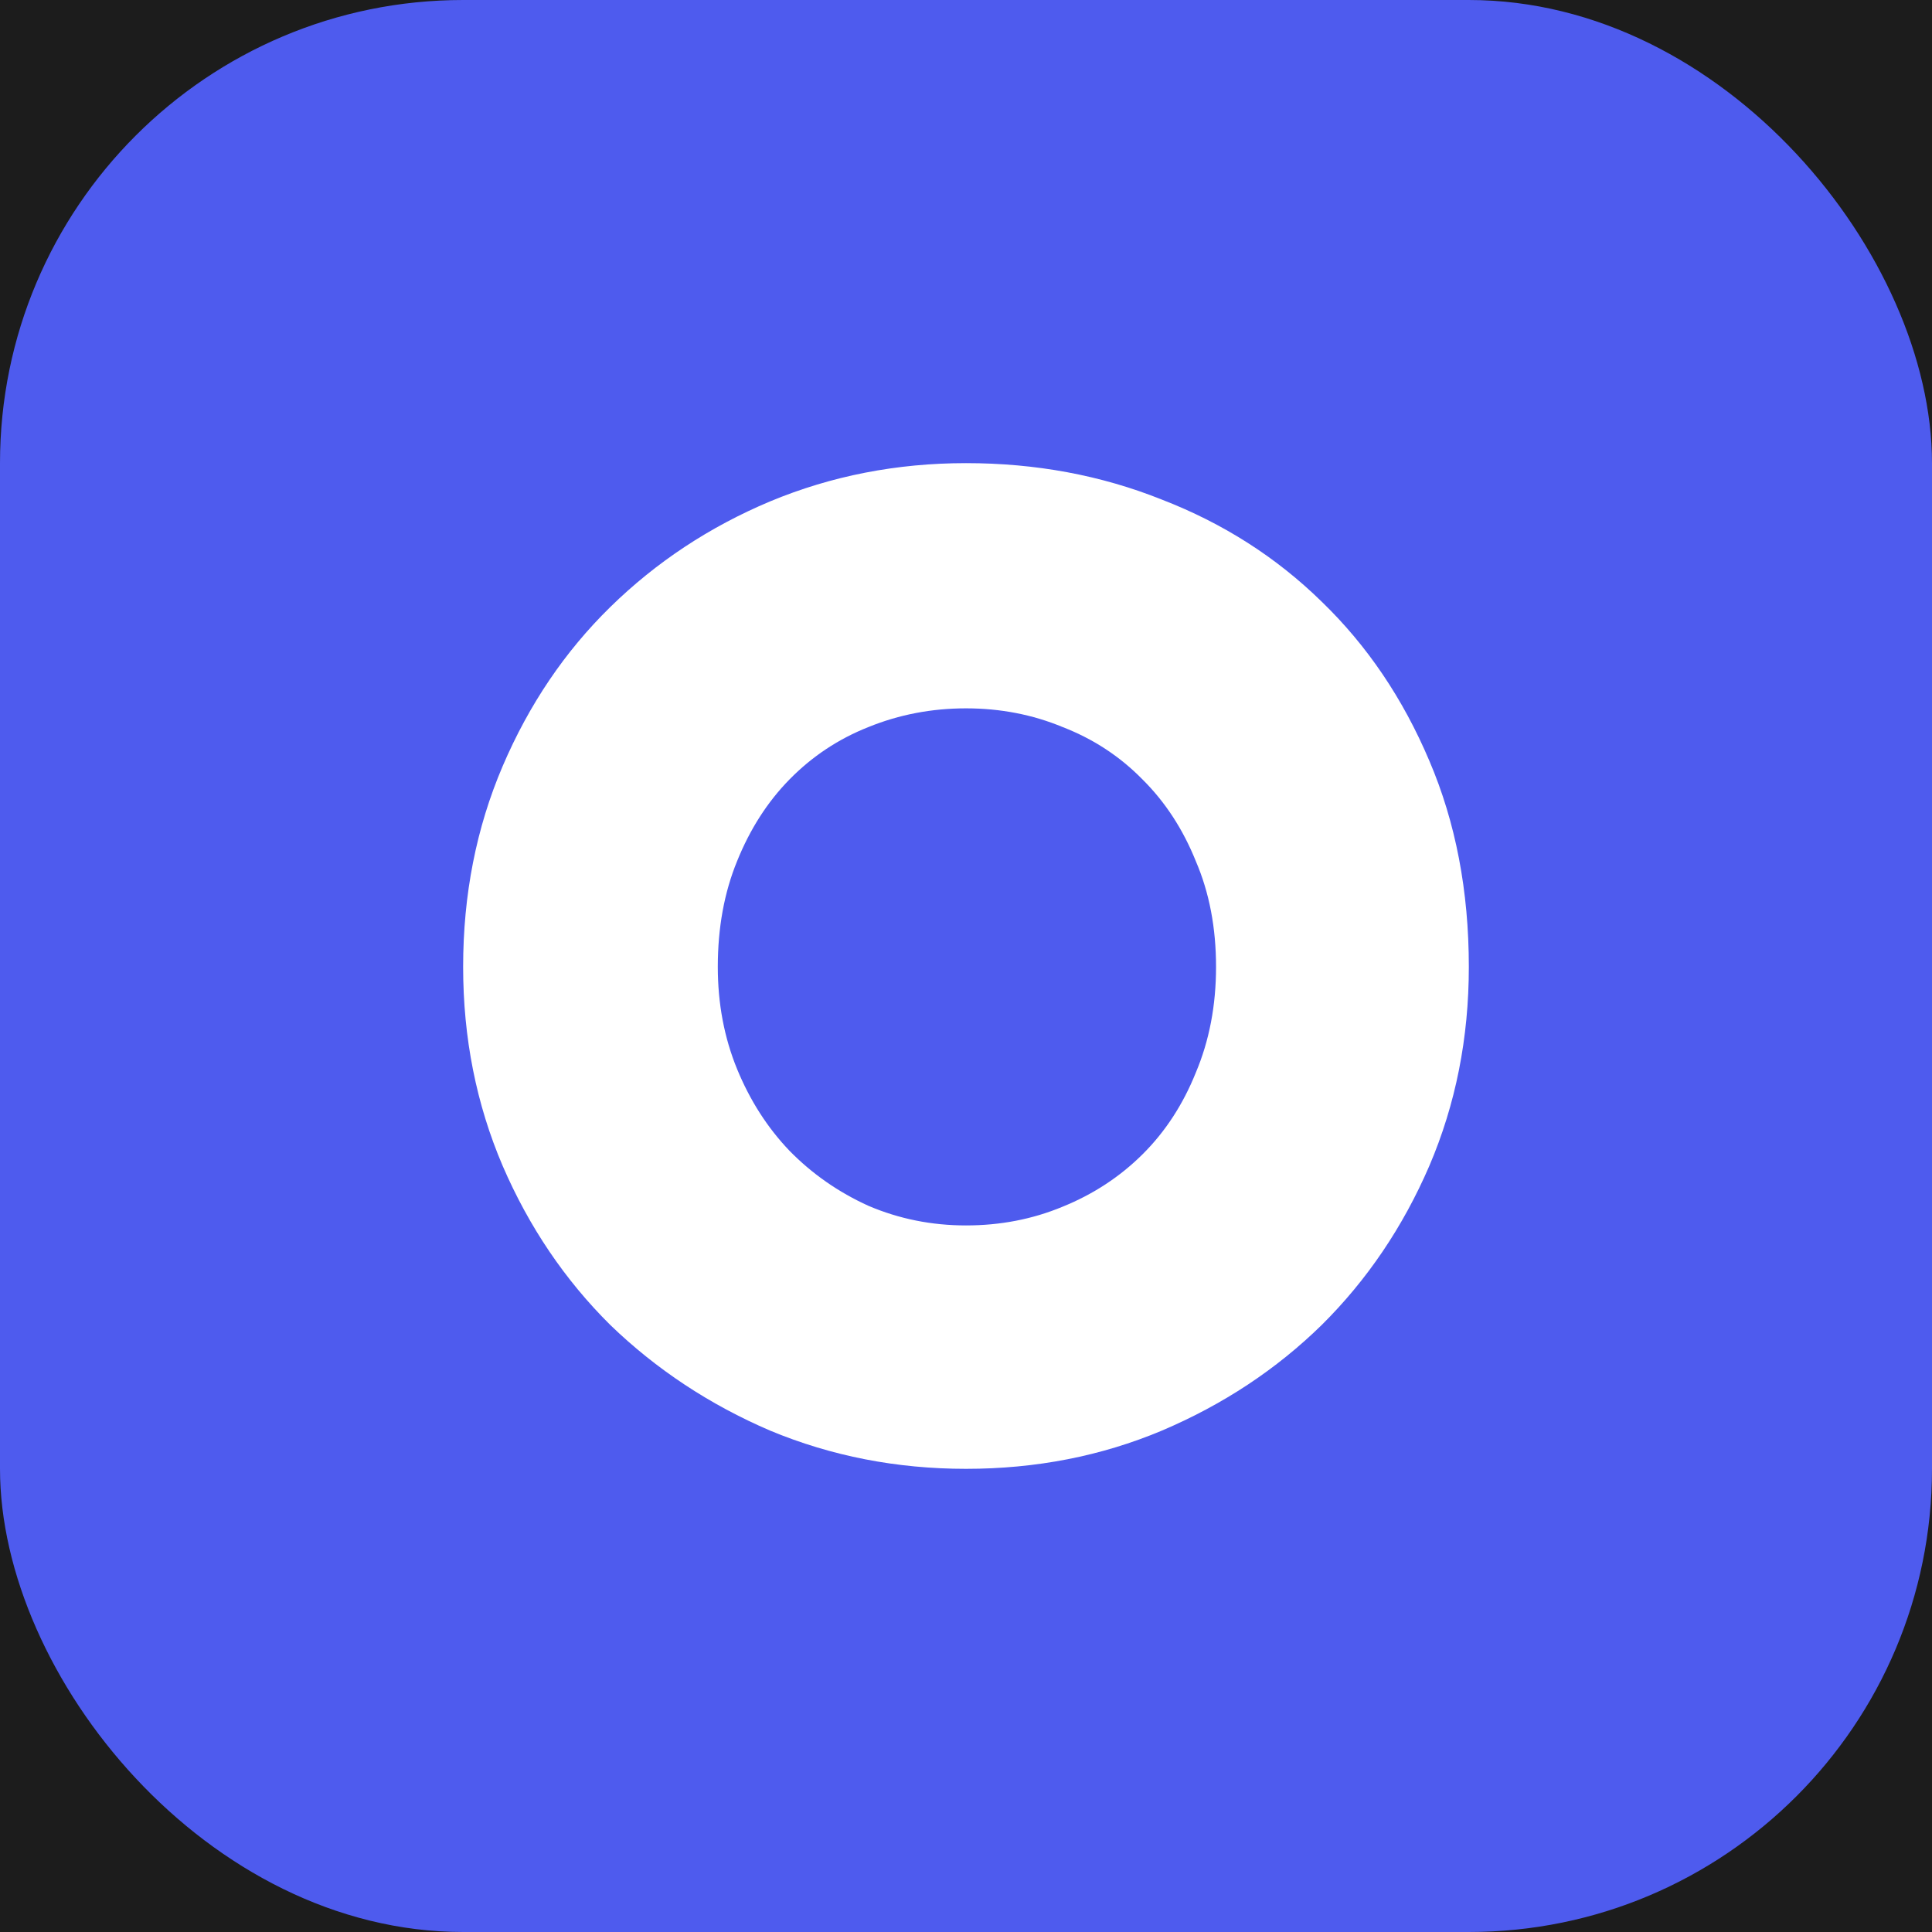
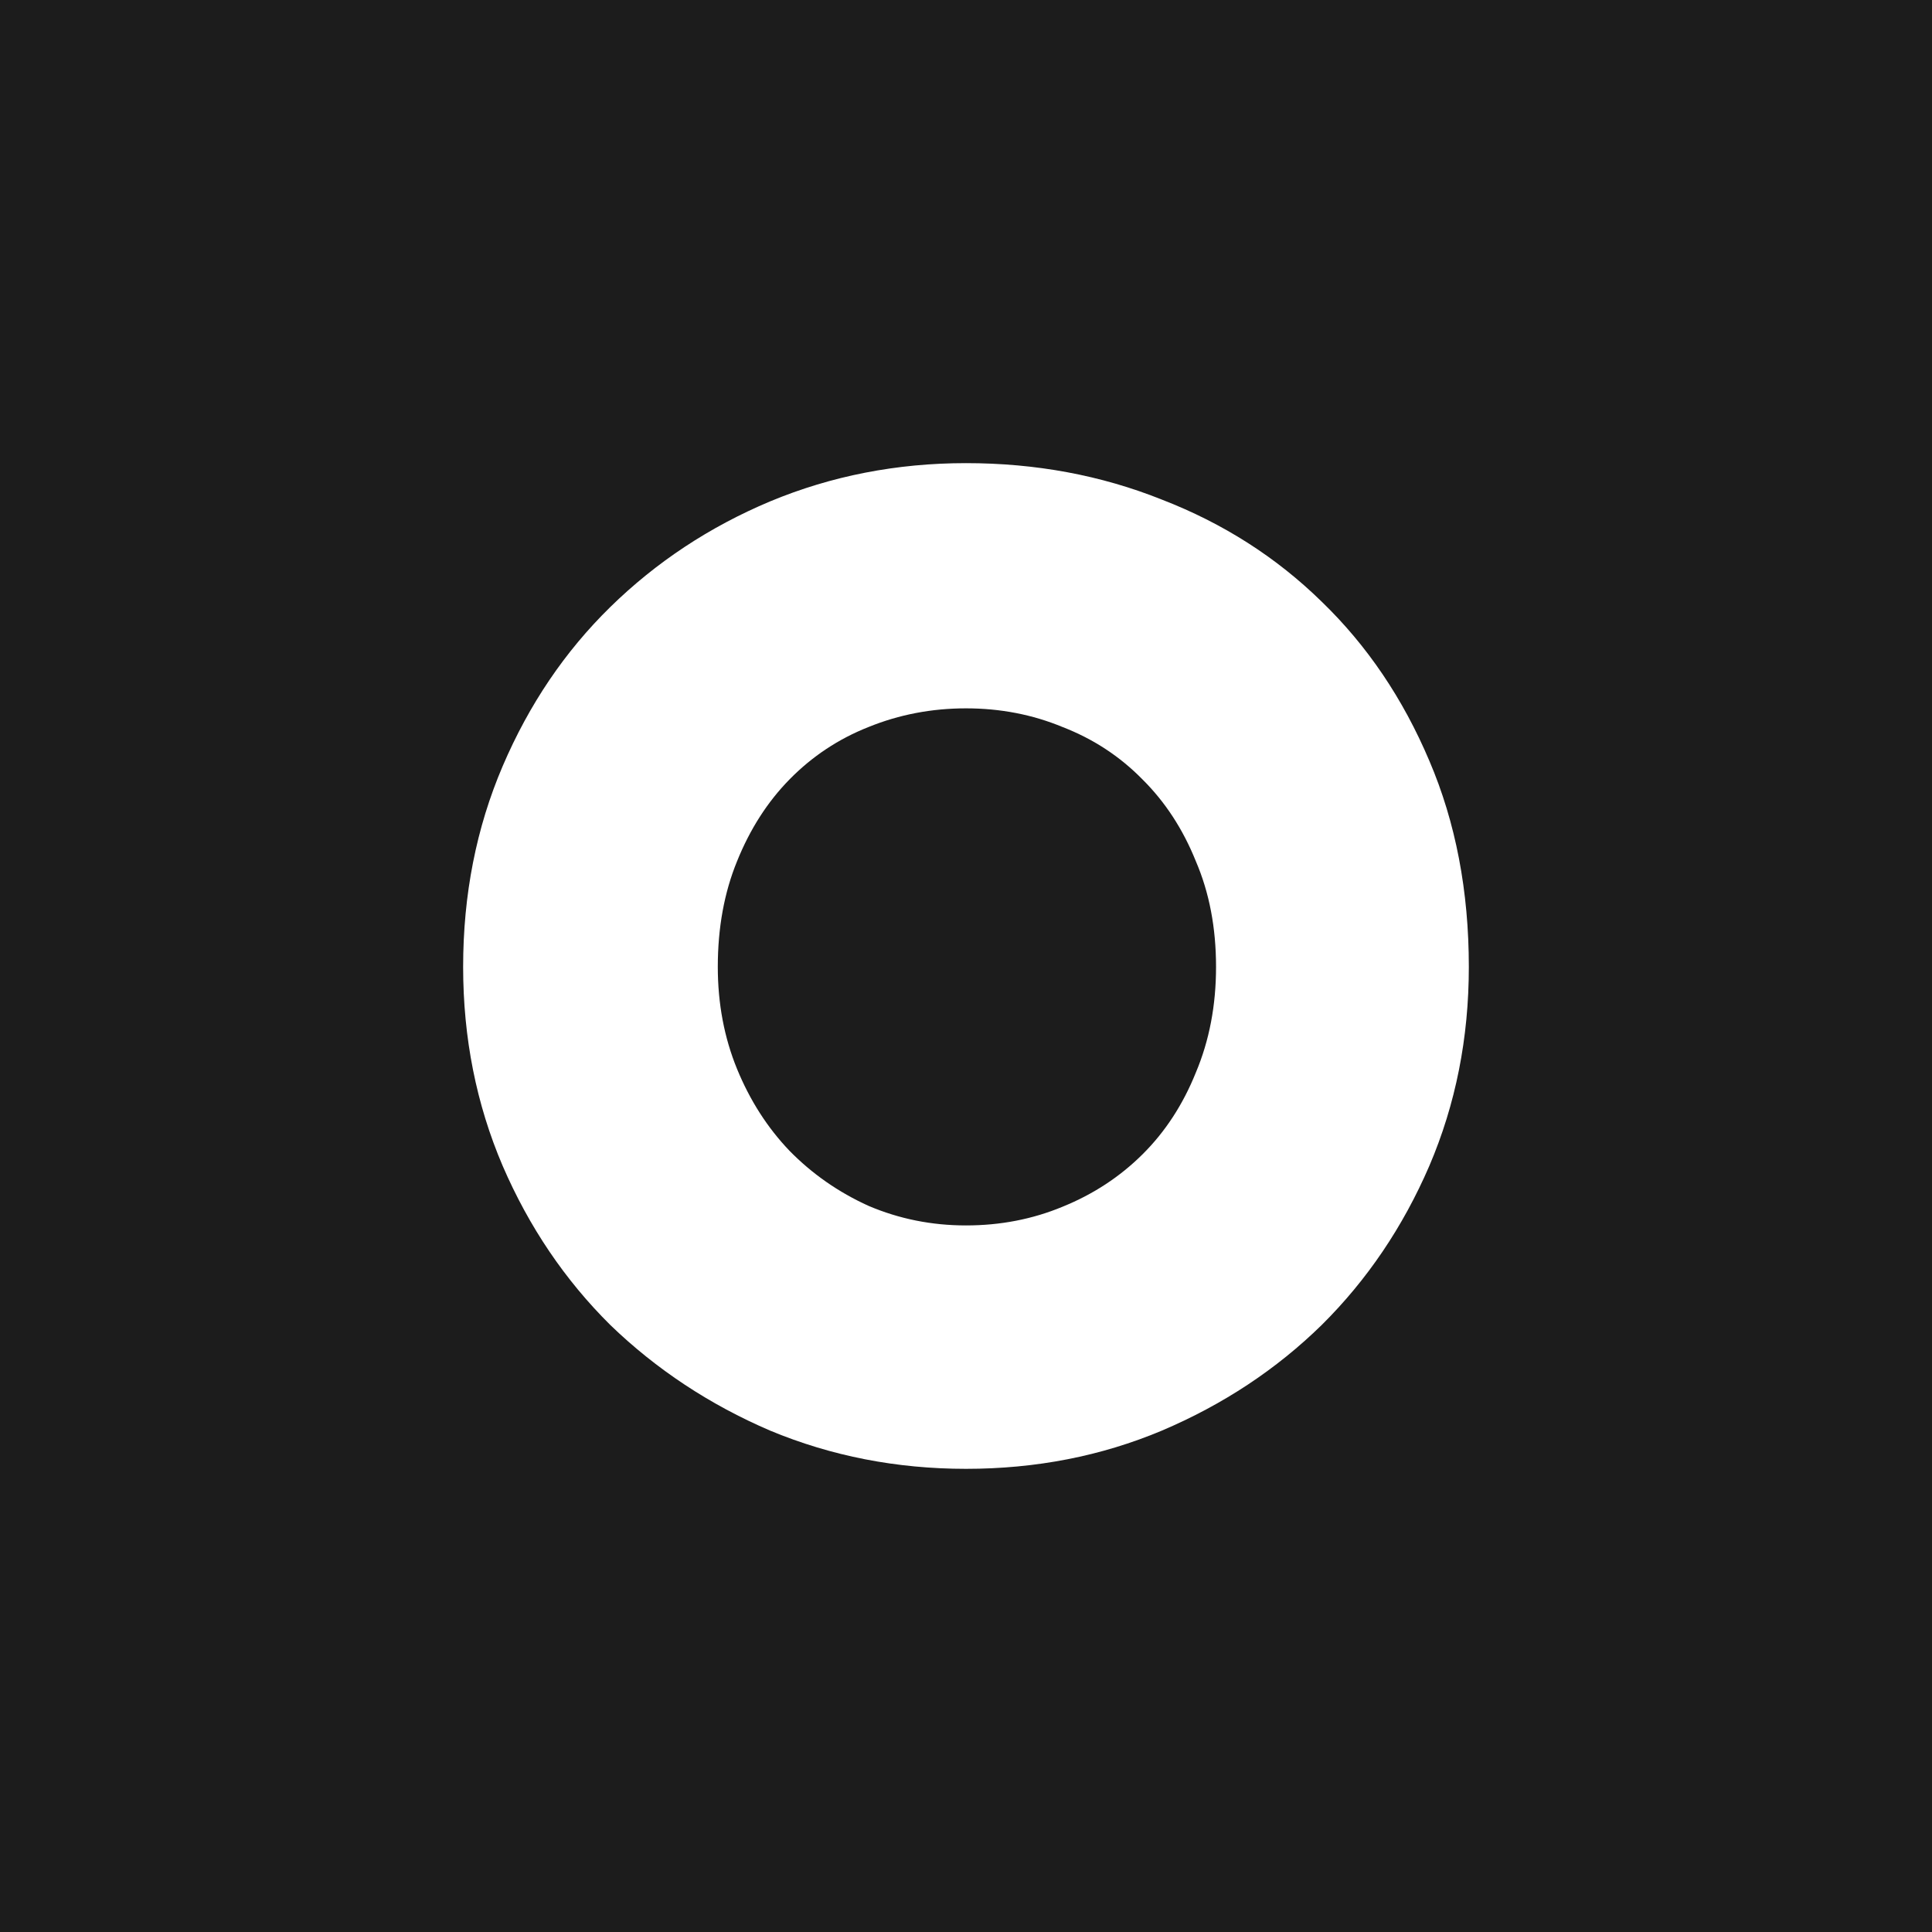
<svg xmlns="http://www.w3.org/2000/svg" width="64" height="64" viewBox="0 0 64 64" fill="none">
  <rect width="64" height="64" fill="#1C1C1C" />
  <g id="favicon" clip-path="url(#clip0_2533_41573)">
-     <rect id="Rectangle 1" width="64" height="64" rx="15.342" fill="#4E5BEE" />
    <path id="ofcon" d="M48.657 32.029C48.657 34.384 48.221 36.581 47.348 38.622C46.475 40.643 45.288 42.399 43.785 43.89C42.283 45.361 40.517 46.529 38.486 47.392C36.477 48.236 34.314 48.657 32 48.657C29.706 48.657 27.544 48.236 25.514 47.392C23.504 46.529 21.738 45.361 20.215 43.89C18.712 42.399 17.525 40.643 16.652 38.622C15.779 36.581 15.342 34.384 15.342 32.029C15.342 29.636 15.779 27.419 16.652 25.378C17.525 23.338 18.712 21.582 20.215 20.11C21.738 18.619 23.504 17.452 25.514 16.608C27.544 15.764 29.706 15.342 32 15.342C34.314 15.342 36.477 15.745 38.486 16.549C40.517 17.334 42.283 18.462 43.785 19.933C45.288 21.385 46.475 23.141 47.348 25.201C48.221 27.242 48.657 29.518 48.657 32.029ZM40.283 32.029C40.283 30.734 40.06 29.567 39.613 28.527C39.187 27.468 38.598 26.565 37.847 25.82C37.096 25.054 36.213 24.476 35.197 24.083C34.203 23.671 33.137 23.465 32 23.465C30.863 23.465 29.787 23.671 28.772 24.083C27.777 24.476 26.904 25.054 26.153 25.82C25.422 26.565 24.844 27.468 24.417 28.527C23.991 29.567 23.778 30.734 23.778 32.029C23.778 33.246 23.991 34.374 24.417 35.414C24.844 36.454 25.422 37.356 26.153 38.121C26.904 38.887 27.777 39.495 28.772 39.946C29.787 40.378 30.863 40.594 32 40.594C33.137 40.594 34.203 40.388 35.197 39.975C36.213 39.563 37.096 38.985 37.847 38.239C38.598 37.494 39.187 36.591 39.613 35.532C40.06 34.472 40.283 33.305 40.283 32.029Z" fill="white" />
  </g>
  <defs>
    <clipPath id="clip0_2533_41573">
      <rect width="64" height="64" fill="white" />
    </clipPath>
  </defs>
</svg>